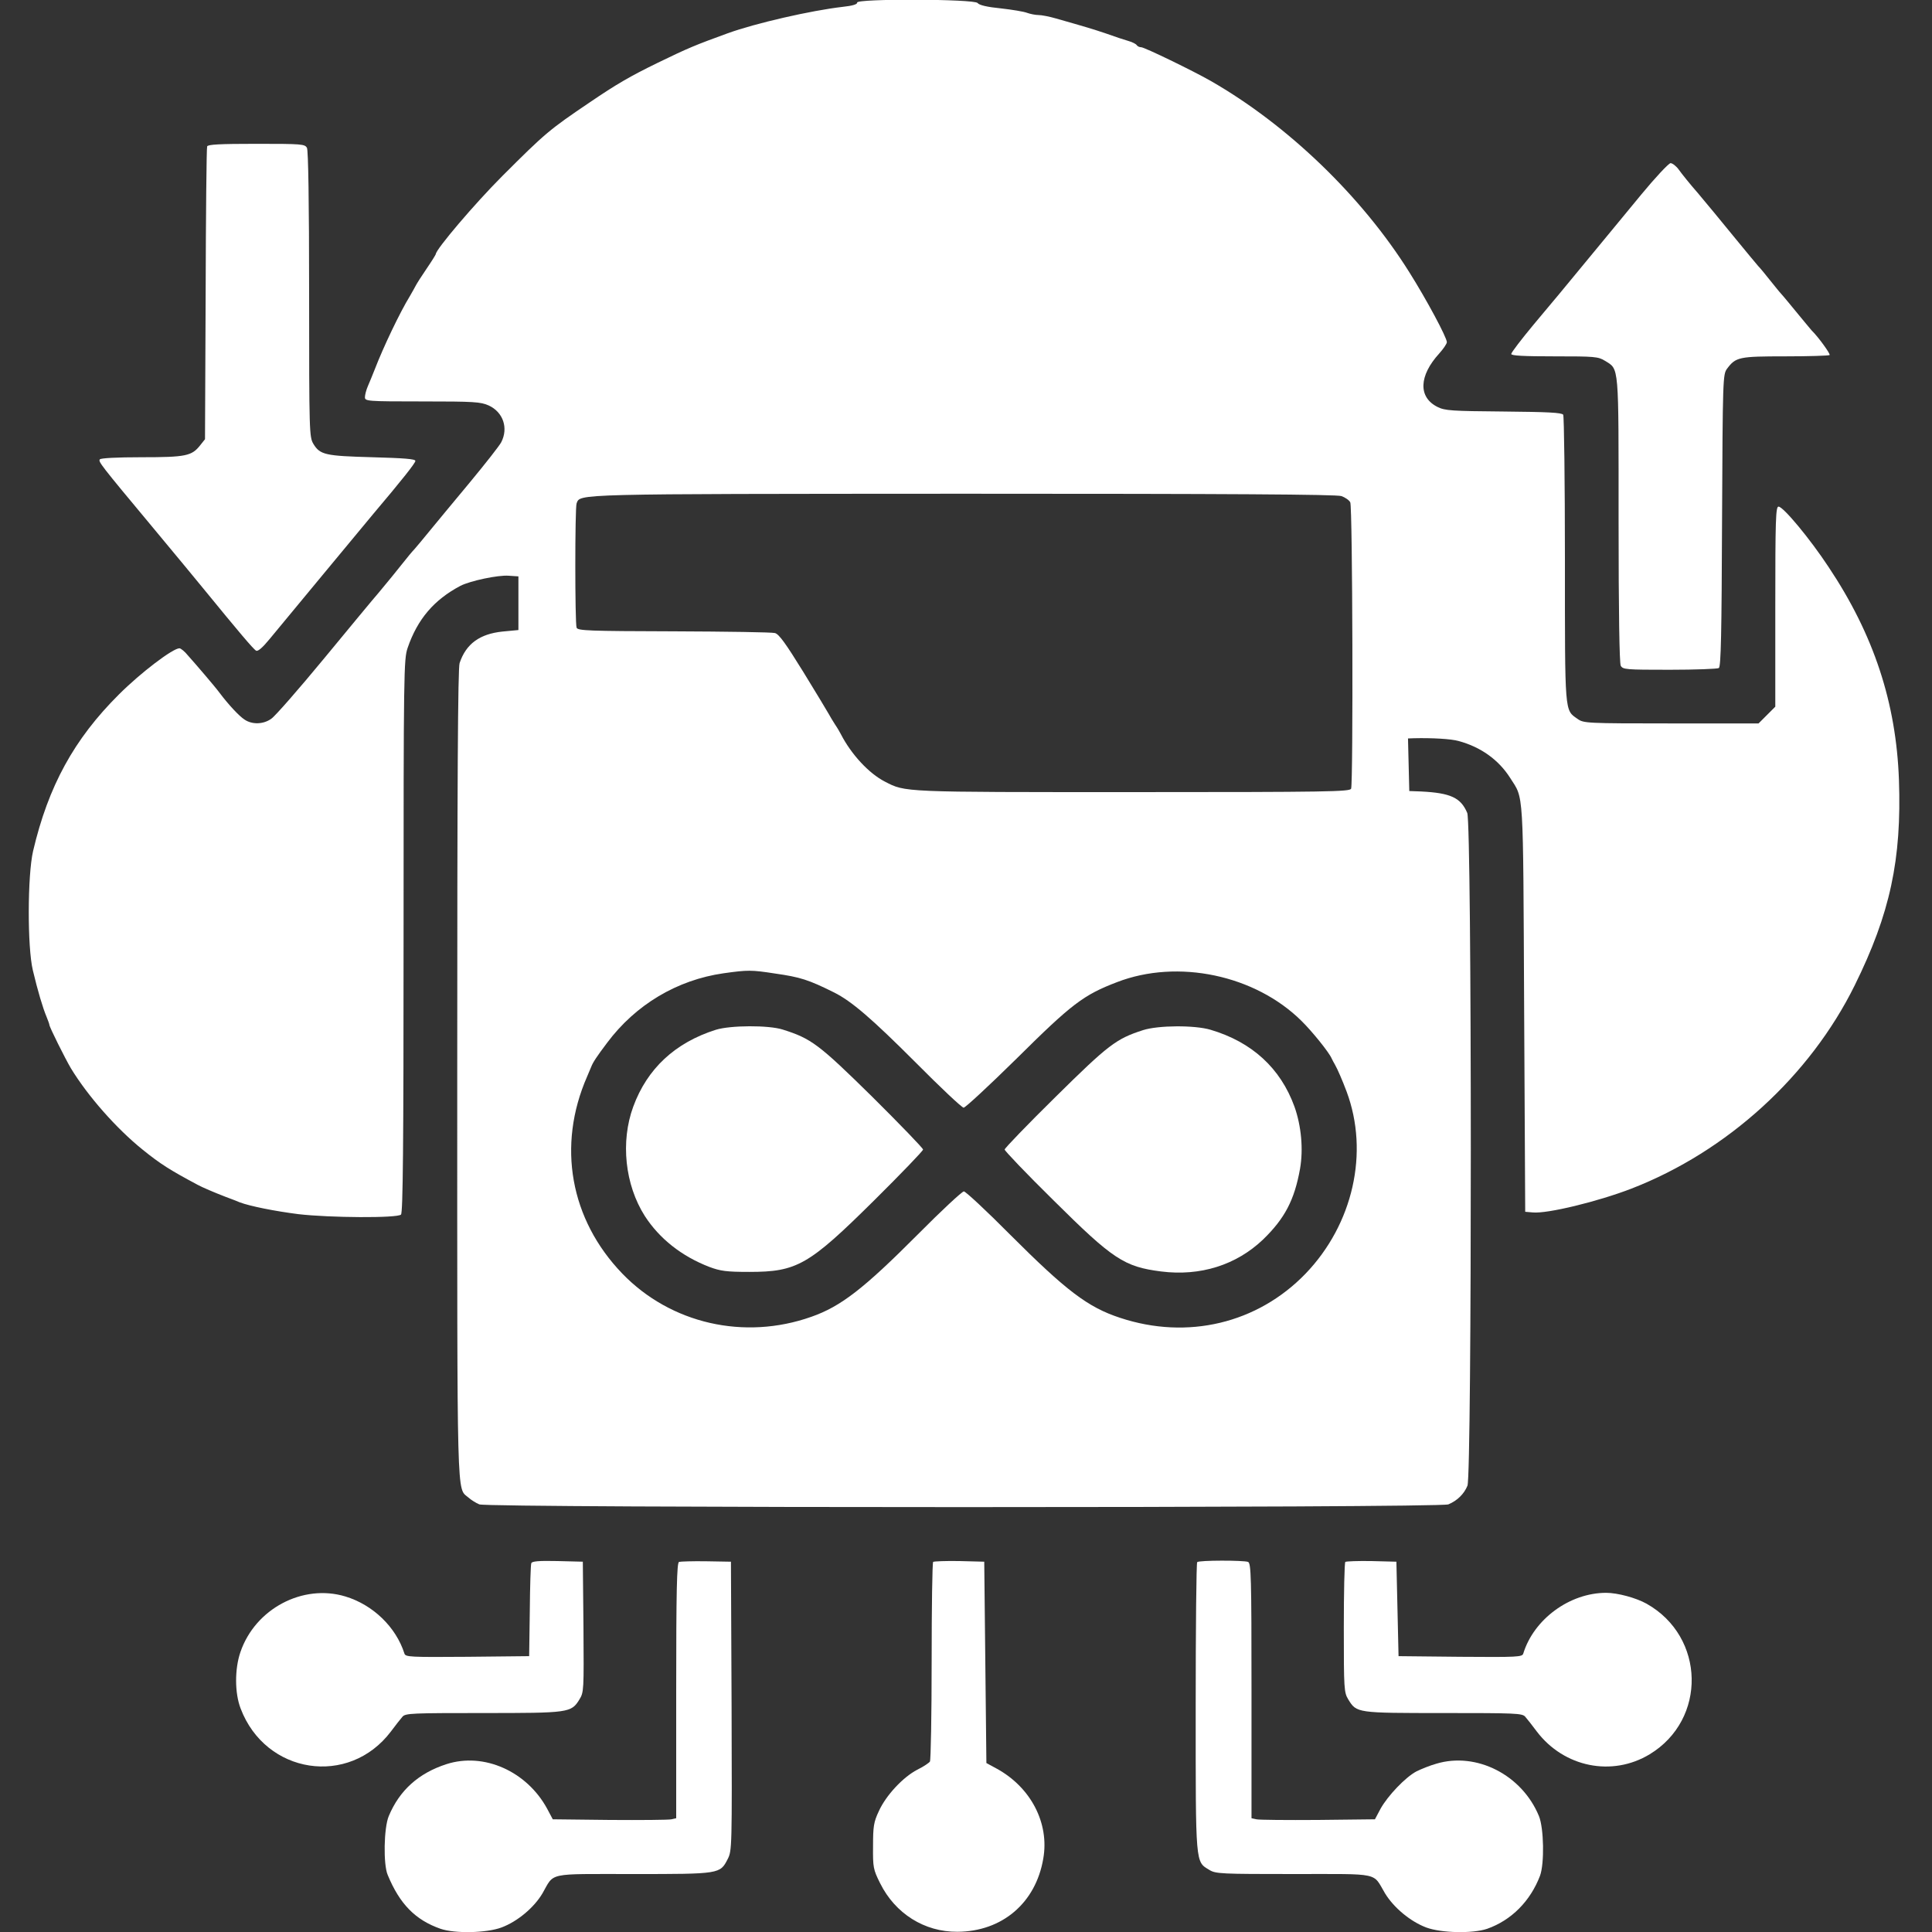
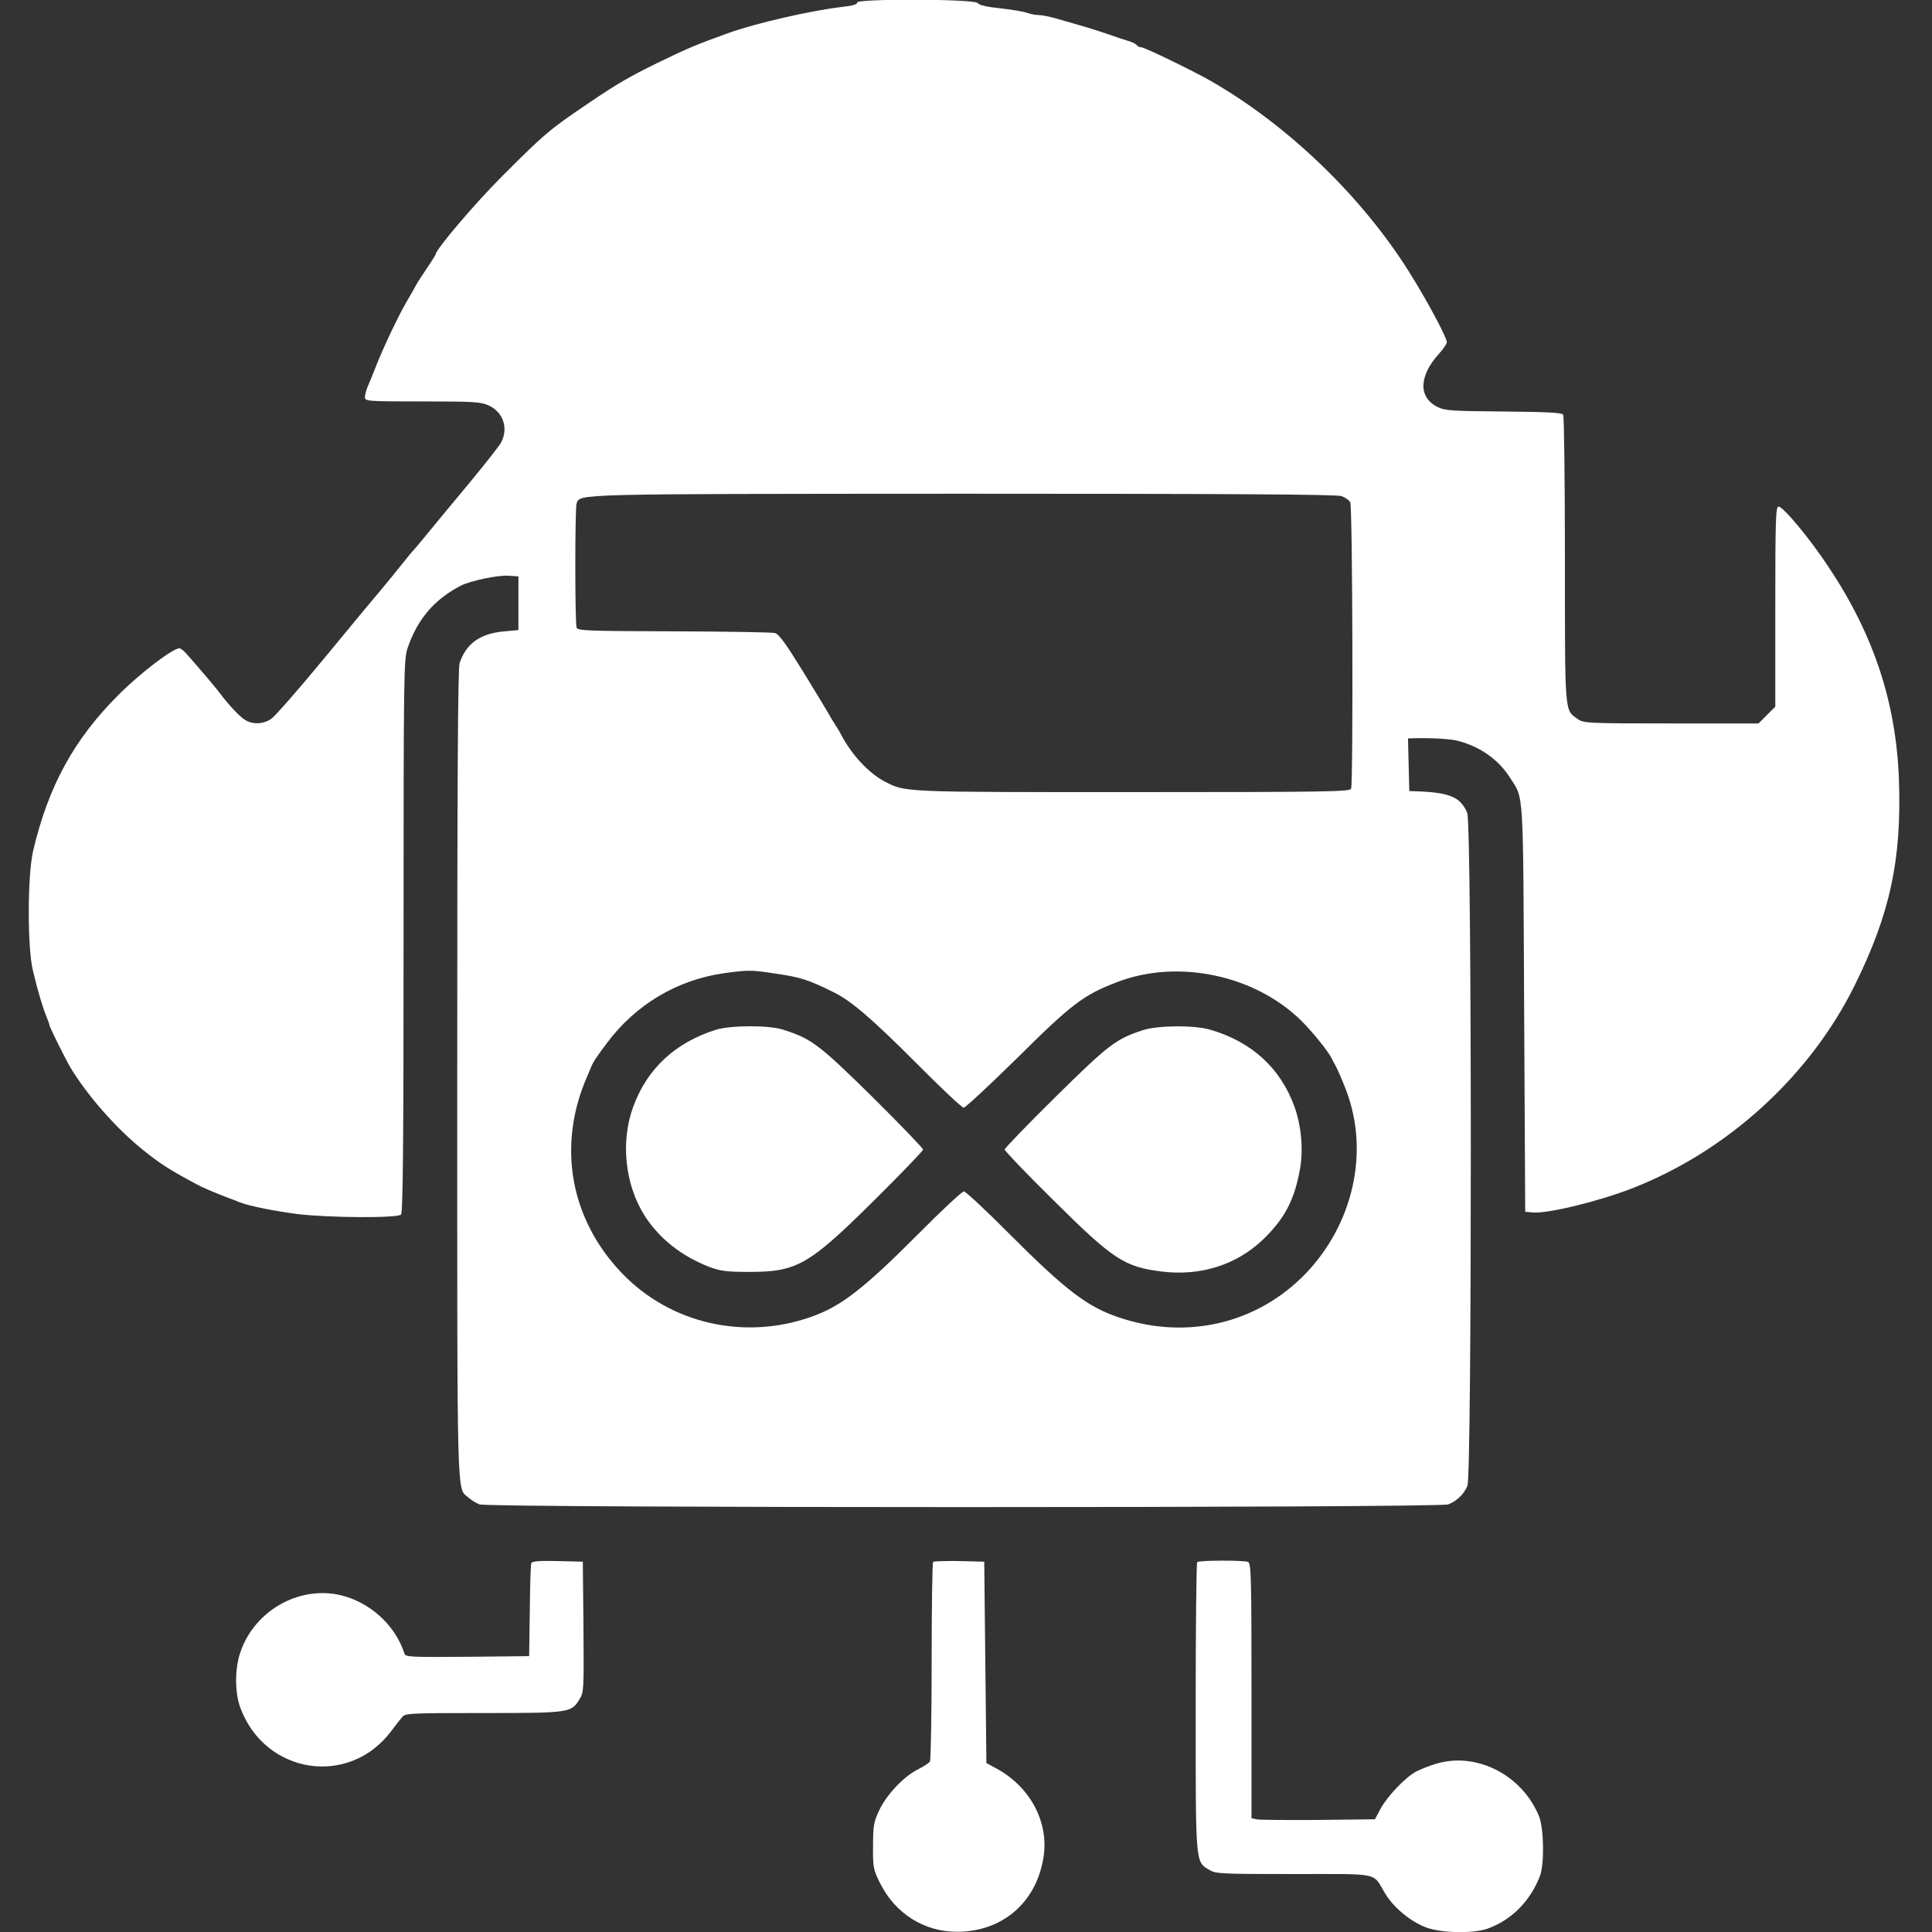
<svg xmlns="http://www.w3.org/2000/svg" version="1.0" width="900pt" height="900pt" viewBox="0 0 900 900" preserveAspectRatio="xMidYMid meet">
  <rect x="0" y="0" width="900" height="900" fill="#333333" stroke="none" />
  <g transform="translate(0,900) scale(0.1,-0.1)" fill="#ffffff" stroke="none">
    <path d="M3993 8988 c1 -8 -21 -15 -68 -20 -147 -17 -405 -76 -535 -123 -151 -55 -183 -68 -325 -137 -131 -64 -193 -100 -318 -185 -188 -127 -207 -143 -407 -343 -127 -127 -310 -342 -310 -364 0 -2 -19 -33 -43 -68 -24 -35 -46 -70 -50 -78 -4 -8 -17 -31 -28 -50 -45 -73 -123 -236 -163 -340 -10 -25 -24 -60 -32 -78 -8 -18 -14 -42 -14 -52 0 -19 8 -20 268 -20 241 0 271 -2 309 -19 67 -31 92 -105 58 -171 -8 -16 -75 -101 -147 -188 -73 -88 -158 -190 -188 -227 -30 -37 -62 -75 -70 -84 -9 -9 -33 -38 -55 -66 -43 -54 -53 -66 -111 -136 -22 -25 -136 -163 -254 -306 -118 -143 -229 -270 -246 -281 -37 -27 -90 -28 -125 -4 -25 16 -75 70 -115 123 -10 14 -41 51 -69 84 -27 32 -63 73 -79 91 -15 19 -34 34 -40 34 -31 0 -181 -114 -282 -215 -209 -208 -329 -427 -400 -730 -26 -113 -27 -446 -1 -555 23 -97 47 -177 64 -217 7 -17 13 -34 13 -37 0 -10 74 -158 100 -202 79 -130 213 -282 335 -380 83 -67 126 -94 255 -163 22 -12 78 -36 130 -56 25 -9 55 -21 67 -26 48 -18 163 -41 273 -55 146 -17 461 -19 478 -2 9 9 12 311 12 1298 0 1236 1 1289 19 1342 46 134 123 224 246 289 45 23 175 51 225 47 l45 -3 0 -125 0 -125 -74 -7 c-106 -11 -170 -57 -200 -147 -8 -25 -11 -536 -11 -1916 0 -2034 -3 -1923 52 -1971 12 -11 36 -26 51 -32 41 -17 4473 -17 4514 0 41 17 73 48 89 87 21 51 21 3082 -1 3134 -30 71 -77 93 -215 100 l-55 2 -3 123 -3 122 28 1 c84 2 173 -3 208 -13 103 -28 186 -87 240 -172 64 -101 60 -34 65 -1071 l5 -950 35 -3 c67 -7 305 51 460 111 446 173 831 524 1040 947 165 334 219 586 206 957 -13 359 -117 676 -328 992 -87 132 -211 281 -233 281 -13 0 -15 -62 -15 -466 l0 -466 -39 -39 -39 -39 -407 0 c-396 0 -408 1 -436 21 -61 43 -59 16 -59 741 0 365 -4 669 -8 676 -7 10 -71 13 -278 15 -241 2 -273 4 -307 21 -91 45 -88 145 8 250 19 21 35 45 35 52 0 22 -95 199 -175 326 -221 353 -567 686 -925 891 -84 48 -309 157 -324 157 -8 0 -17 4 -21 10 -3 5 -20 14 -38 19 -18 5 -63 20 -102 34 -65 22 -92 30 -236 71 -31 9 -67 16 -82 16 -14 0 -38 5 -52 10 -15 6 -70 15 -123 21 -62 6 -101 15 -108 25 -15 19 -566 21 -561 2z m2256 -2299 c17 -6 36 -19 41 -29 11 -20 14 -1307 4 -1334 -6 -14 -104 -16 -1018 -16 -1078 0 -1057 -1 -1154 49 -74 38 -156 126 -205 221 -4 8 -16 29 -27 45 -11 17 -24 39 -30 50 -6 11 -59 99 -118 195 -81 131 -113 176 -132 181 -14 4 -226 7 -471 8 -398 1 -448 3 -453 17 -8 21 -8 558 0 579 18 45 -31 44 1800 45 1239 0 1740 -3 1763 -11z m-2639 -2224 c119 -17 156 -29 275 -88 82 -41 175 -121 380 -326 115 -116 216 -211 224 -211 8 0 119 103 246 228 258 256 312 297 469 357 283 109 643 33 859 -181 49 -48 128 -146 140 -174 4 -8 11 -22 16 -30 11 -19 35 -74 54 -125 106 -284 30 -618 -191 -848 -224 -232 -550 -310 -864 -206 -150 49 -251 126 -513 388 -110 111 -207 201 -215 201 -8 0 -105 -90 -215 -201 -251 -252 -358 -335 -495 -383 -313 -111 -656 -32 -881 201 -243 252 -305 596 -164 918 7 17 16 37 19 45 8 21 25 47 74 112 133 178 326 293 542 324 114 16 130 16 240 -1z" />
-     <path d="M3335 4203 c-190 -60 -320 -181 -385 -358 -60 -163 -39 -364 54 -510 68 -105 171 -187 301 -237 51 -19 79 -23 185 -23 223 0 277 31 583 334 125 124 227 230 227 236 0 6 -107 117 -237 246 -250 246 -284 271 -417 313 -66 21 -243 20 -311 -1z" />
+     <path d="M3335 4203 c-190 -60 -320 -181 -385 -358 -60 -163 -39 -364 54 -510 68 -105 171 -187 301 -237 51 -19 79 -23 185 -23 223 0 277 31 583 334 125 124 227 230 227 236 0 6 -107 117 -237 246 -250 246 -284 271 -417 313 -66 21 -243 20 -311 -1" />
    <path d="M5324 4201 c-124 -40 -160 -67 -406 -310 -131 -129 -238 -240 -238 -246 0 -6 102 -113 228 -237 277 -275 329 -309 501 -331 183 -23 350 30 475 149 101 98 146 184 172 329 16 91 6 200 -26 290 -65 179 -198 301 -391 358 -74 22 -244 21 -315 -2z" />
-     <path d="M965 8318 c-3 -7 -6 -317 -7 -688 l-3 -676 -23 -29 c-39 -49 -66 -55 -273 -55 -115 0 -190 -4 -194 -10 -7 -11 -1 -20 250 -321 99 -119 205 -247 235 -284 161 -197 231 -280 243 -286 8 -5 30 14 62 53 49 59 450 544 483 583 137 162 197 238 197 248 0 9 -54 13 -200 17 -219 6 -244 11 -275 62 -19 32 -20 51 -20 696 0 438 -4 670 -10 683 -10 18 -23 19 -236 19 -171 0 -226 -3 -229 -12z" />
-     <path d="M7645 8093 c-66 -80 -136 -165 -155 -188 -40 -48 -208 -252 -227 -275 -7 -8 -60 -72 -118 -141 -58 -70 -105 -131 -105 -138 0 -8 58 -11 201 -11 187 0 204 -1 236 -21 66 -41 63 -10 63 -739 0 -437 4 -668 10 -681 10 -18 23 -19 228 -19 119 0 223 4 229 8 10 6 13 165 15 687 3 662 4 681 23 707 41 55 56 58 272 58 110 0 202 3 206 6 5 5 -54 86 -83 114 -3 3 -25 30 -50 60 -57 69 -82 100 -95 114 -6 6 -28 34 -50 61 -22 28 -46 57 -55 66 -8 9 -60 72 -115 139 -55 68 -130 158 -166 201 -37 42 -76 91 -88 108 -12 17 -30 31 -39 31 -9 -1 -71 -67 -137 -147z" />
    <path d="M2475 1718 c-3 -7 -6 -107 -7 -223 l-3 -210 -288 -3 c-267 -2 -288 -1 -293 15 -39 123 -146 227 -275 266 -198 60 -420 -57 -489 -259 -27 -78 -27 -191 1 -263 116 -306 504 -366 700 -107 21 28 45 59 54 69 14 16 45 17 375 17 400 0 411 1 449 63 21 34 21 42 19 338 l-3 304 -118 3 c-88 2 -119 -1 -122 -10z" />
-     <path d="M3163 1724 c-10 -5 -13 -134 -13 -600 l0 -594 -22 -5 c-13 -3 -142 -4 -288 -3 l-265 3 -26 49 c-95 175 -295 264 -469 208 -130 -42 -219 -122 -269 -242 -23 -55 -26 -225 -5 -274 56 -136 129 -210 246 -251 67 -23 214 -20 284 6 75 28 152 93 191 159 57 99 16 90 423 90 405 0 404 0 440 70 20 39 20 55 18 712 l-3 673 -115 2 c-63 1 -121 -1 -127 -3z" />
    <path d="M4347 1724 c-4 -4 -7 -212 -7 -463 0 -251 -4 -461 -8 -467 -4 -6 -30 -24 -59 -38 -67 -35 -146 -120 -179 -193 -24 -51 -27 -71 -27 -163 -1 -99 1 -109 33 -173 70 -141 206 -227 360 -226 208 1 365 134 400 341 29 165 -58 332 -217 419 l-48 26 -5 469 -5 469 -116 3 c-63 1 -118 -1 -122 -4z" />
    <path d="M5577 1723 c-4 -3 -7 -308 -7 -676 0 -741 -2 -718 64 -758 29 -18 56 -19 394 -19 409 0 365 9 424 -90 41 -67 118 -131 192 -159 70 -26 217 -29 284 -6 113 40 201 129 246 247 21 57 18 222 -5 278 -79 192 -291 300 -478 244 -29 -8 -71 -25 -93 -36 -51 -27 -133 -113 -167 -174 l-26 -49 -265 -3 c-146 -1 -275 0 -287 3 l-23 5 0 594 c0 532 -2 594 -16 600 -21 8 -229 8 -237 -1z" />
-     <path d="M6267 1724 c-4 -4 -7 -142 -7 -307 0 -287 1 -301 21 -334 39 -63 39 -63 444 -63 335 0 366 -1 380 -17 9 -10 33 -41 54 -69 127 -167 351 -212 526 -106 267 162 259 547 -14 701 -50 28 -136 51 -189 51 -170 0 -337 -123 -386 -283 -5 -16 -26 -17 -293 -15 l-288 3 -5 220 -5 220 -116 3 c-63 1 -118 -1 -122 -4z" />
  </g>
</svg>